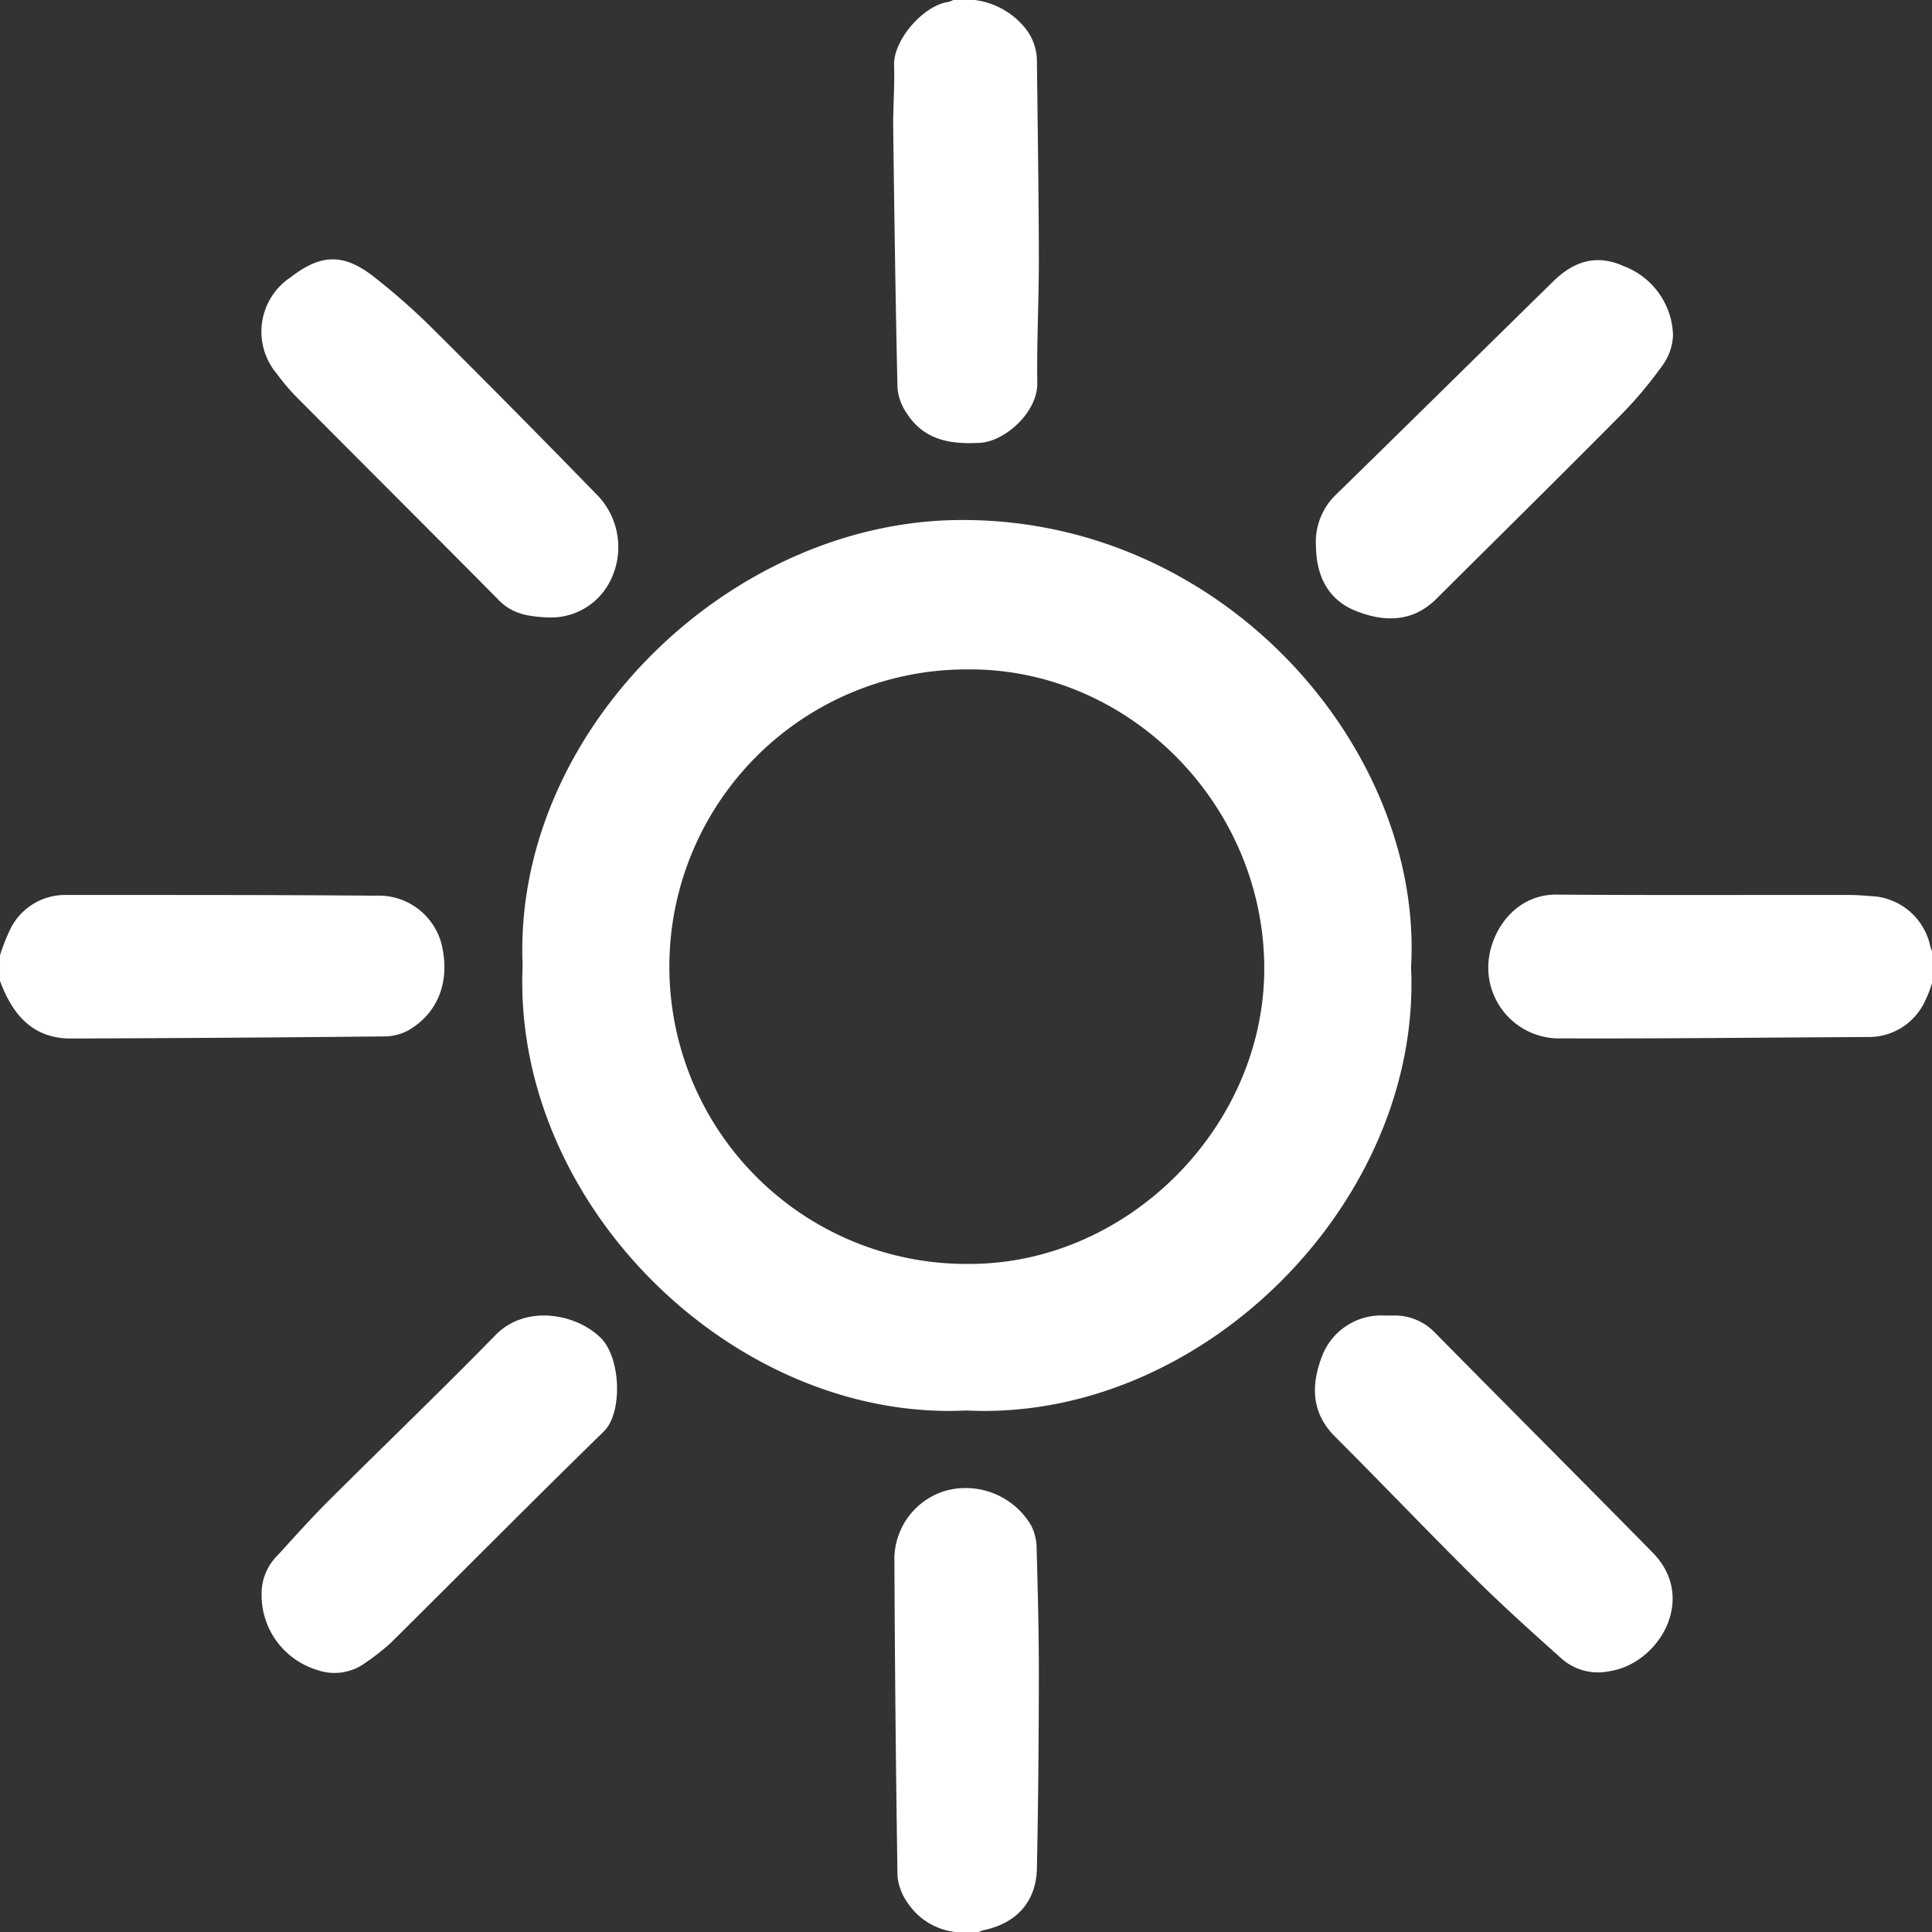
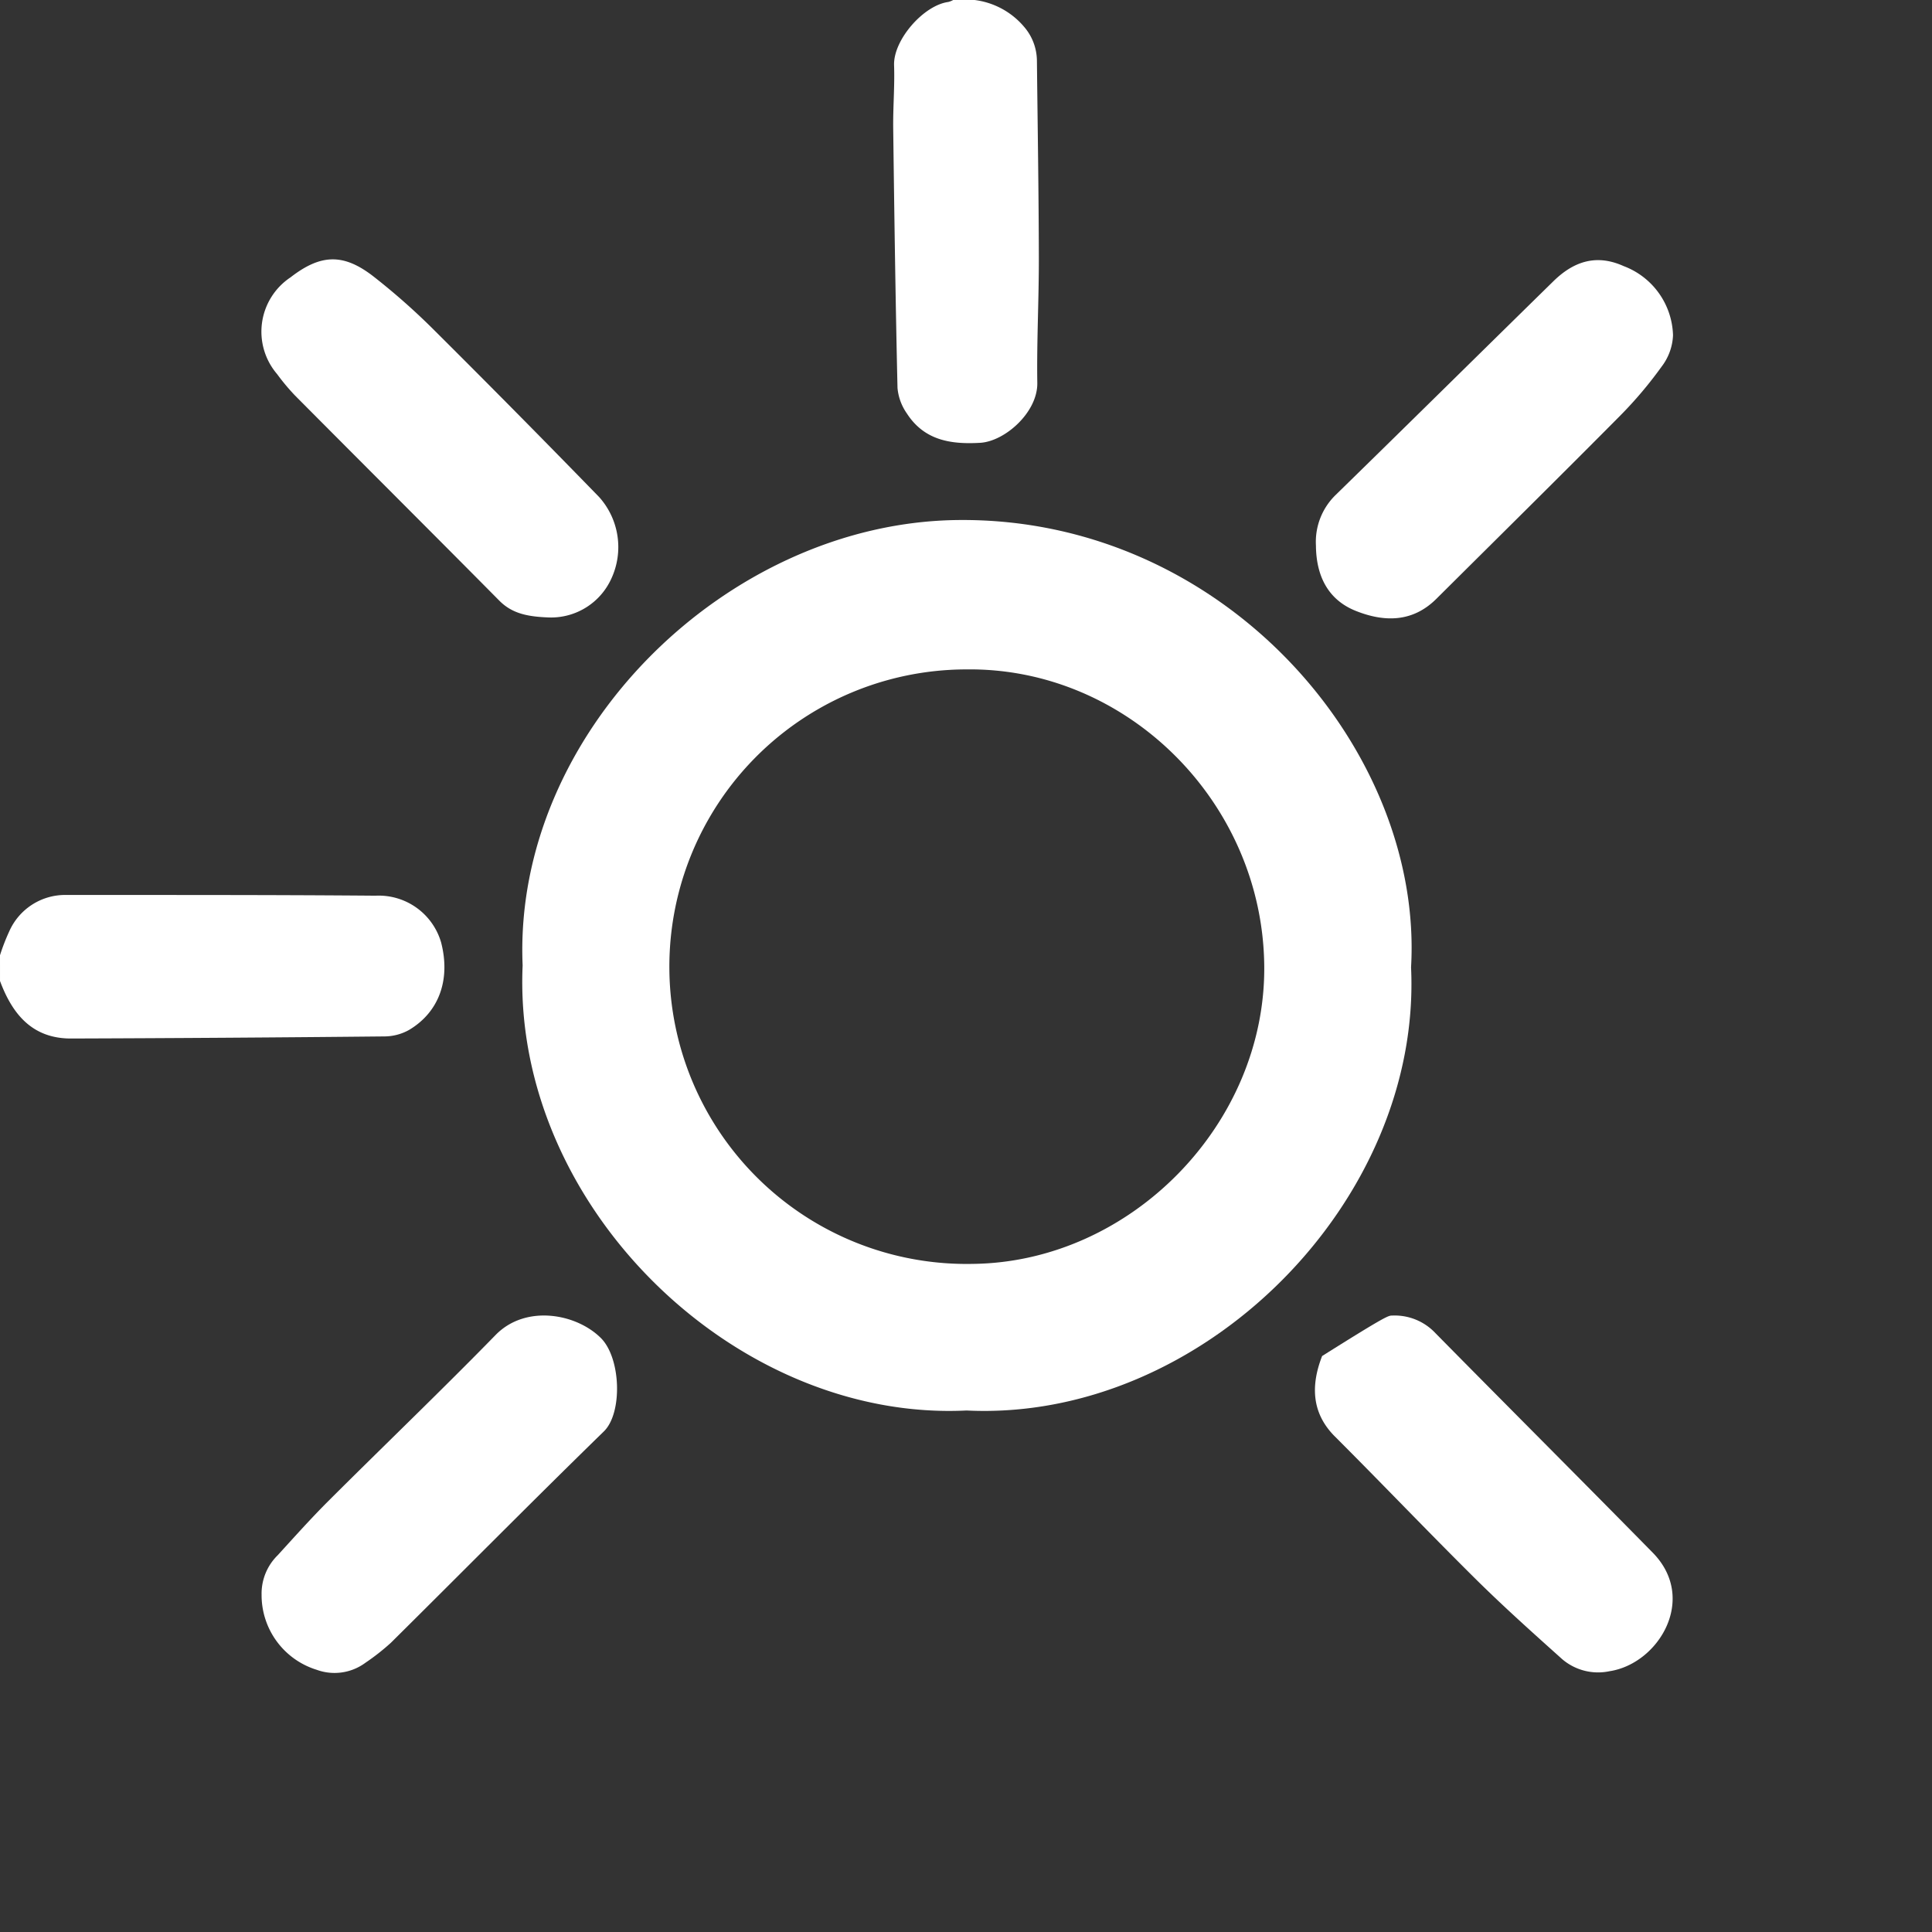
<svg xmlns="http://www.w3.org/2000/svg" width="172.505" height="172.505" viewBox="0 0 172.505 172.505">
  <rect x="0" y="0" width="172.505" height="172.505" fill="#333333" stroke="none" />
  <defs>
    <style>.a{fill:#fff;}</style>
  </defs>
  <g transform="translate(144 54)">
    <path class="a" d="M-144,368.3a18.2,18.2,0,0,1,.823-2.124,5.455,5.455,0,0,1,5.021-3.258c9.229.006,18.458-.012,27.687.066a5.8,5.8,0,0,1,5.851,4.159c.863,3.308-.164,6.232-2.869,7.834a4.551,4.551,0,0,1-2.184.572q-13.986.141-27.973.187c-3.469.011-5.251-2.169-6.355-5.136Z" transform="translate(0 -337.009)" />
-     <path class="a" d="M588.91,370.644a11.025,11.025,0,0,1-.742,1.839,5.515,5.515,0,0,1-4.817,2.967c-9.164.044-18.328.154-27.492.123a6.327,6.327,0,0,1-6.569-6.385c.032-2.959,2.265-6.481,6.1-6.452,8.525.064,17.051.022,25.577.031a22.615,22.615,0,0,1,2.391.1,5.644,5.644,0,0,1,5.414,4.559,3.546,3.546,0,0,0,.141.346Z" transform="translate(-560.405 -336.858)" />
-     <path class="a" d="M278.08,678.974a5.923,5.923,0,0,1-4.263-2.617,4.952,4.952,0,0,1-.894-2.351q-.221-14.262-.277-28.526a6.386,6.386,0,0,1,4.611-5.916,6.789,6.789,0,0,1,7.594,3.1,4.569,4.569,0,0,1,.492,2.013c.106,3.764.2,7.53.2,11.295-.007,5.776-.055,11.554-.174,17.329-.062,2.99-1.855,4.931-4.832,5.527a1.9,1.9,0,0,0-.347.144Z" transform="translate(-336.786 -560.469)" />
    <path class="a" d="M279.336-54a6.9,6.9,0,0,1,4.425,2.4,4.693,4.693,0,0,1,1.139,2.968c.065,5.873.16,11.746.173,17.619.008,3.734-.195,7.469-.138,11.2.04,2.637-2.9,5.223-5.1,5.351-2.655.155-5-.23-6.546-2.62a4.7,4.7,0,0,1-.836-2.274c-.177-7.722-.286-15.445-.384-23.168-.024-1.882.142-3.768.078-5.648-.077-2.267,2.638-5.36,4.844-5.653a1.853,1.853,0,0,0,.43-.173Z" transform="translate(-336.316)" />
    <path class="a" d="M138.96,267.75c-20.707,1.014-40.594-18.364-39.638-39.733-.89-20.717,18.217-39.534,38.826-39.775,23.828-.279,41.621,20.555,40.5,39.938C179.622,249.063,160.014,268.778,138.96,267.75Zm-.012-66.171a26.543,26.543,0,1,0,.582,53.08c14.117-.168,26.171-12.52,26.009-26.65C165.371,213.427,153.275,201.4,138.948,201.579Z" transform="translate(-196.657 -195.809)" />
    <path class="a" d="M-22.183,583.742a4.792,4.792,0,0,1,1.439-3.521c1.485-1.626,2.952-3.272,4.509-4.826,4.97-4.96,10.043-9.818,14.948-14.841,2.671-2.736,7.191-1.928,9.4.275,1.8,1.8,1.944,6.7.266,8.335C1.983,575.4-4.3,581.758-10.647,588.046a20.129,20.129,0,0,1-2.257,1.771,4.643,4.643,0,0,1-4.365.631A6.977,6.977,0,0,1-22.183,583.742Z" transform="translate(-98.46 -495.357)" />
    <path class="a" d="M469.015,92.666a5.841,5.841,0,0,1,1.736-4.5c6.507-6.353,12.975-12.745,19.47-19.11,1.792-1.756,3.821-2.455,6.269-1.347a6.8,6.8,0,0,1,4.408,6.18,4.924,4.924,0,0,1-1.022,2.8,36.478,36.478,0,0,1-3.7,4.378c-5.439,5.483-10.936,10.909-16.413,16.355-2.133,2.121-4.677,2.078-7.195,1.07S469.036,95.313,469.015,92.666Z" transform="translate(-495.517 -97.949)" />
-     <path class="a" d="M475.454,558.8a4.987,4.987,0,0,1,3.866,1.579c6.45,6.543,12.951,13.038,19.392,19.59,4.04,4.109.526,9.924-3.858,10.587a4.929,4.929,0,0,1-4.22-1.072c-2.612-2.342-5.23-4.683-7.722-7.15-4.24-4.2-8.358-8.521-12.579-12.738-2.158-2.156-2.111-4.684-1.139-7.183a5.656,5.656,0,0,1,5.6-3.613C474.951,558.793,475.111,558.8,475.454,558.8Z" transform="translate(-495.144 -495.336)" />
+     <path class="a" d="M475.454,558.8a4.987,4.987,0,0,1,3.866,1.579c6.45,6.543,12.951,13.038,19.392,19.59,4.04,4.109.526,9.924-3.858,10.587a4.929,4.929,0,0,1-4.22-1.072c-2.612-2.342-5.23-4.683-7.722-7.15-4.24-4.2-8.358-8.521-12.579-12.738-2.158-2.156-2.111-4.684-1.139-7.183C474.951,558.793,475.111,558.8,475.454,558.8Z" transform="translate(-495.144 -495.336)" />
    <path class="a" d="M3.485,98.809C1.568,98.742.161,98.477-1,97.3c-6.062-6.123-12.165-12.2-18.24-18.315a19.16,19.16,0,0,1-1.595-1.909,5.822,5.822,0,0,1,1.19-8.63c2.709-2.1,4.74-2.18,7.452-.058A59.649,59.649,0,0,1-6.89,73.073Q.574,80.5,7.917,88.052A6.691,6.691,0,0,1,9.01,95.339,5.915,5.915,0,0,1,3.485,98.809Z" transform="translate(-98.424 -97.675)" />
  </g>
</svg>